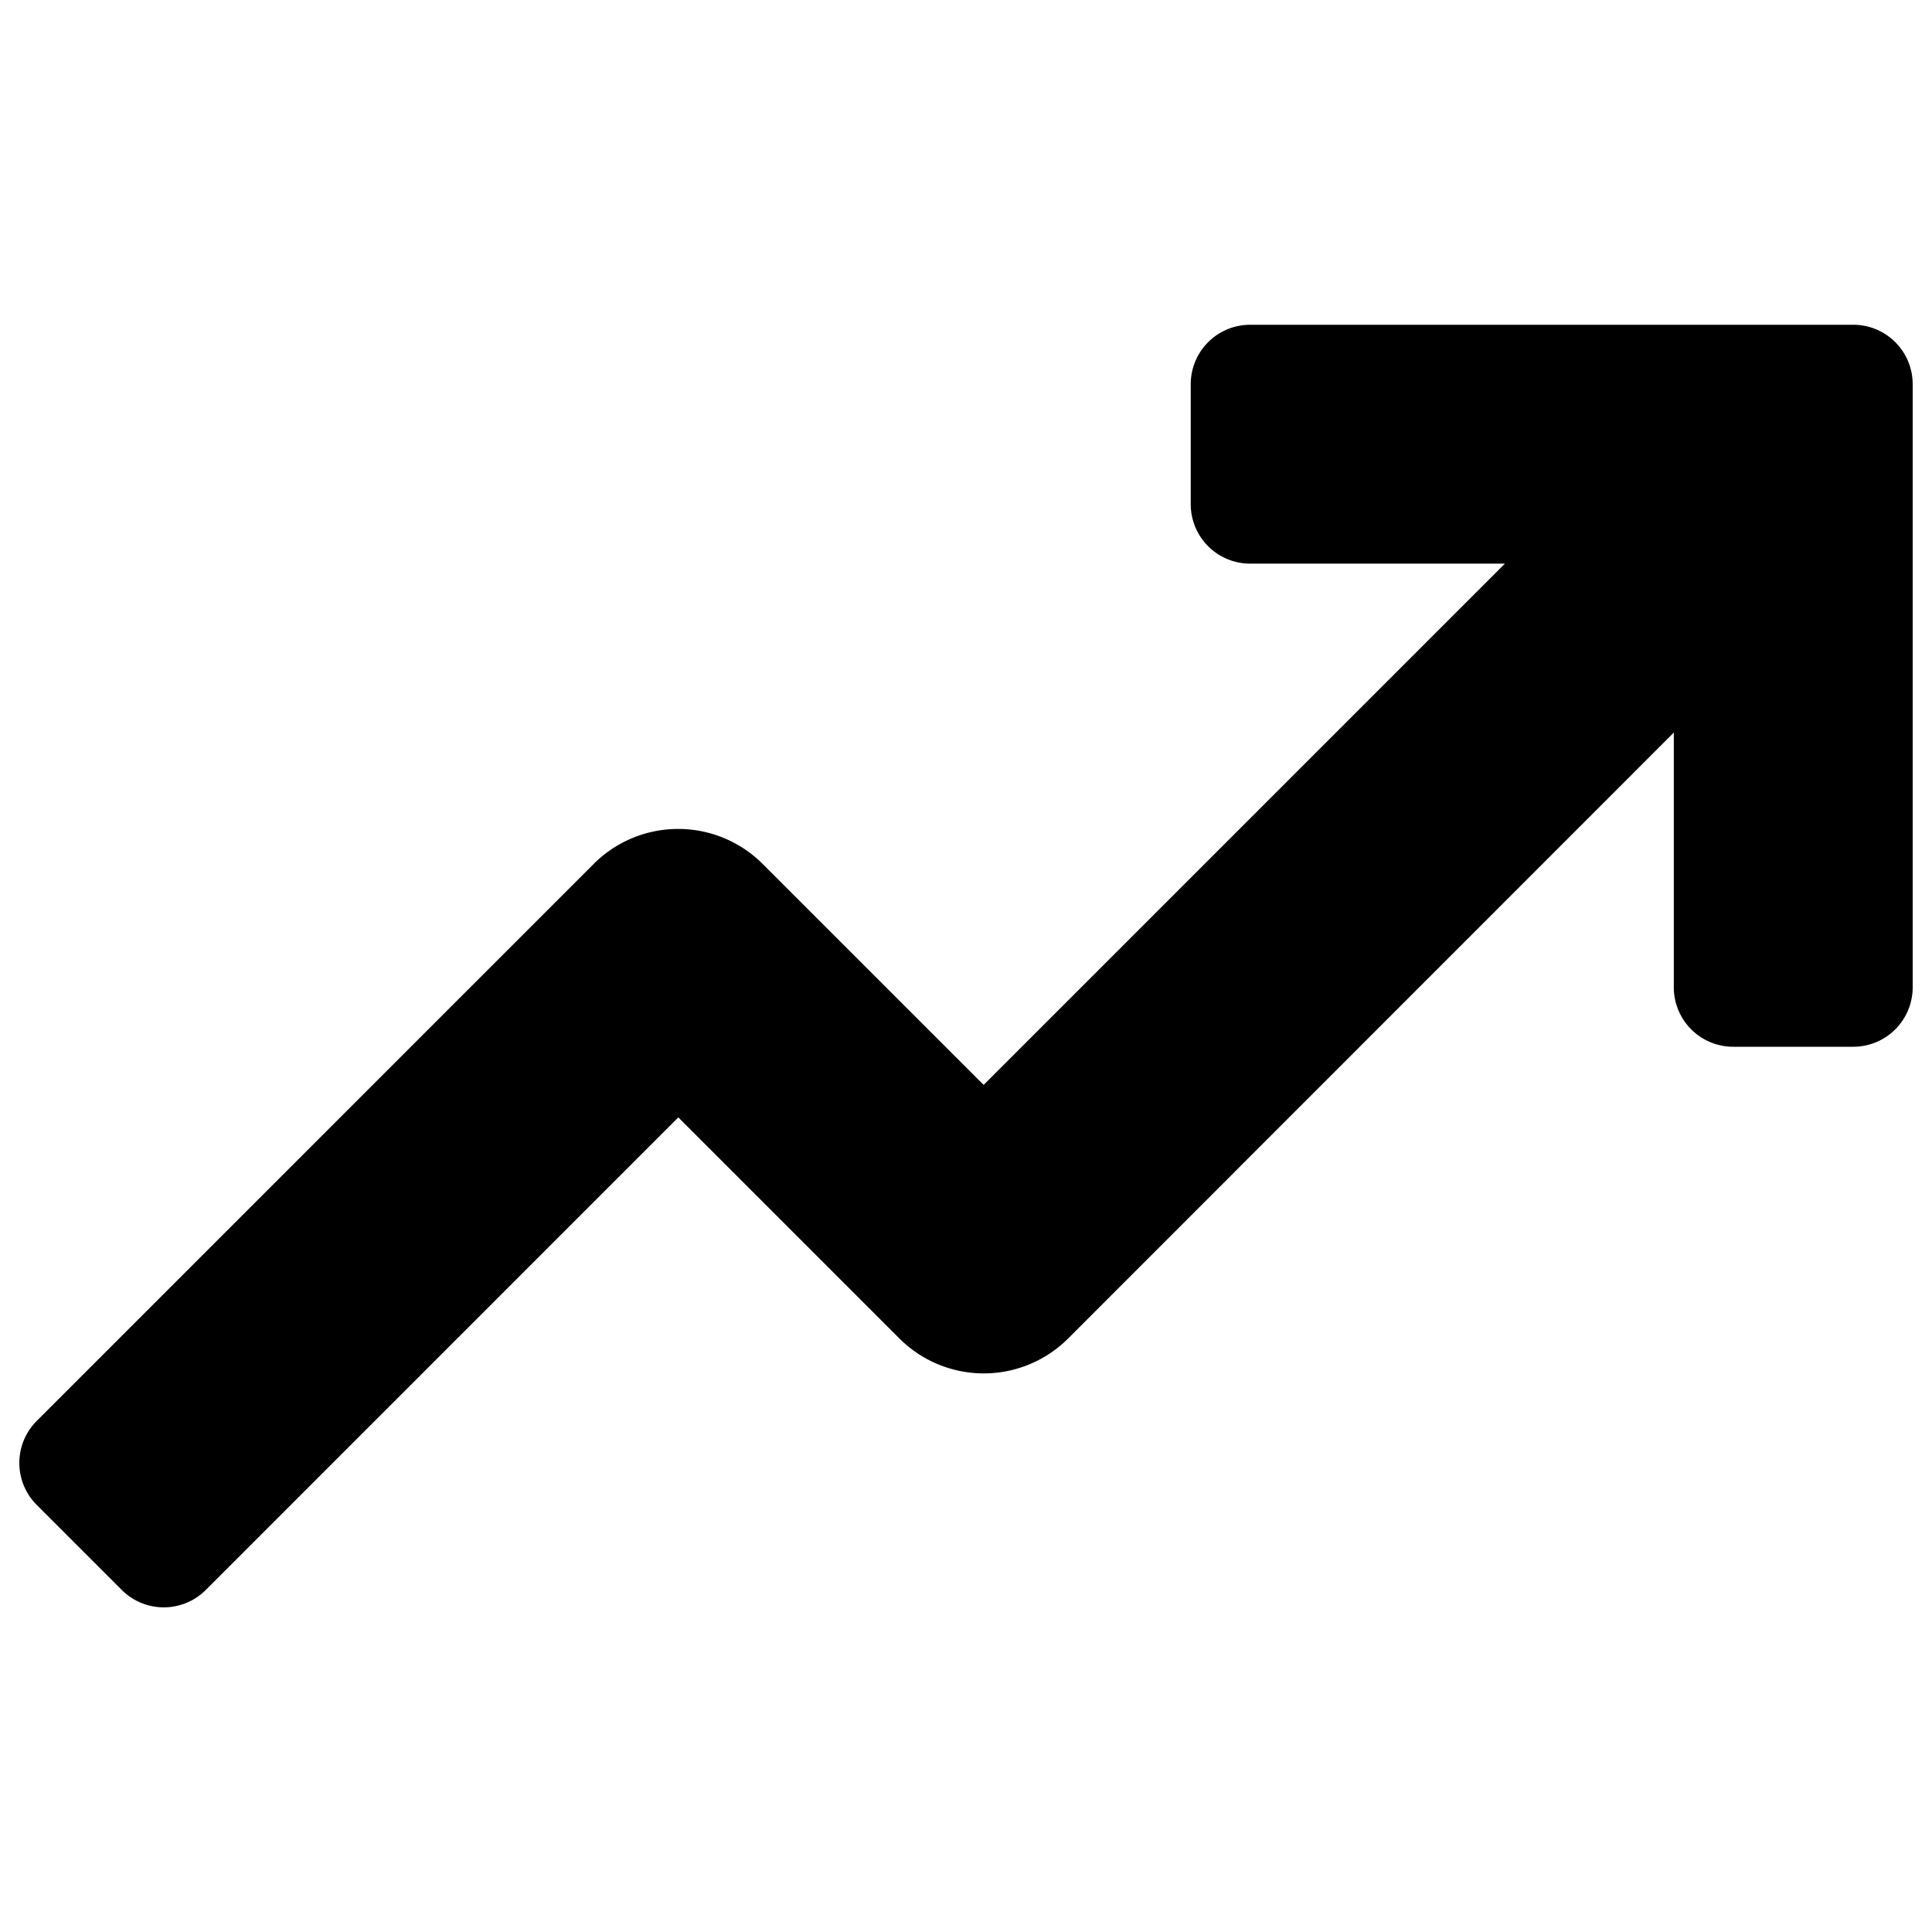
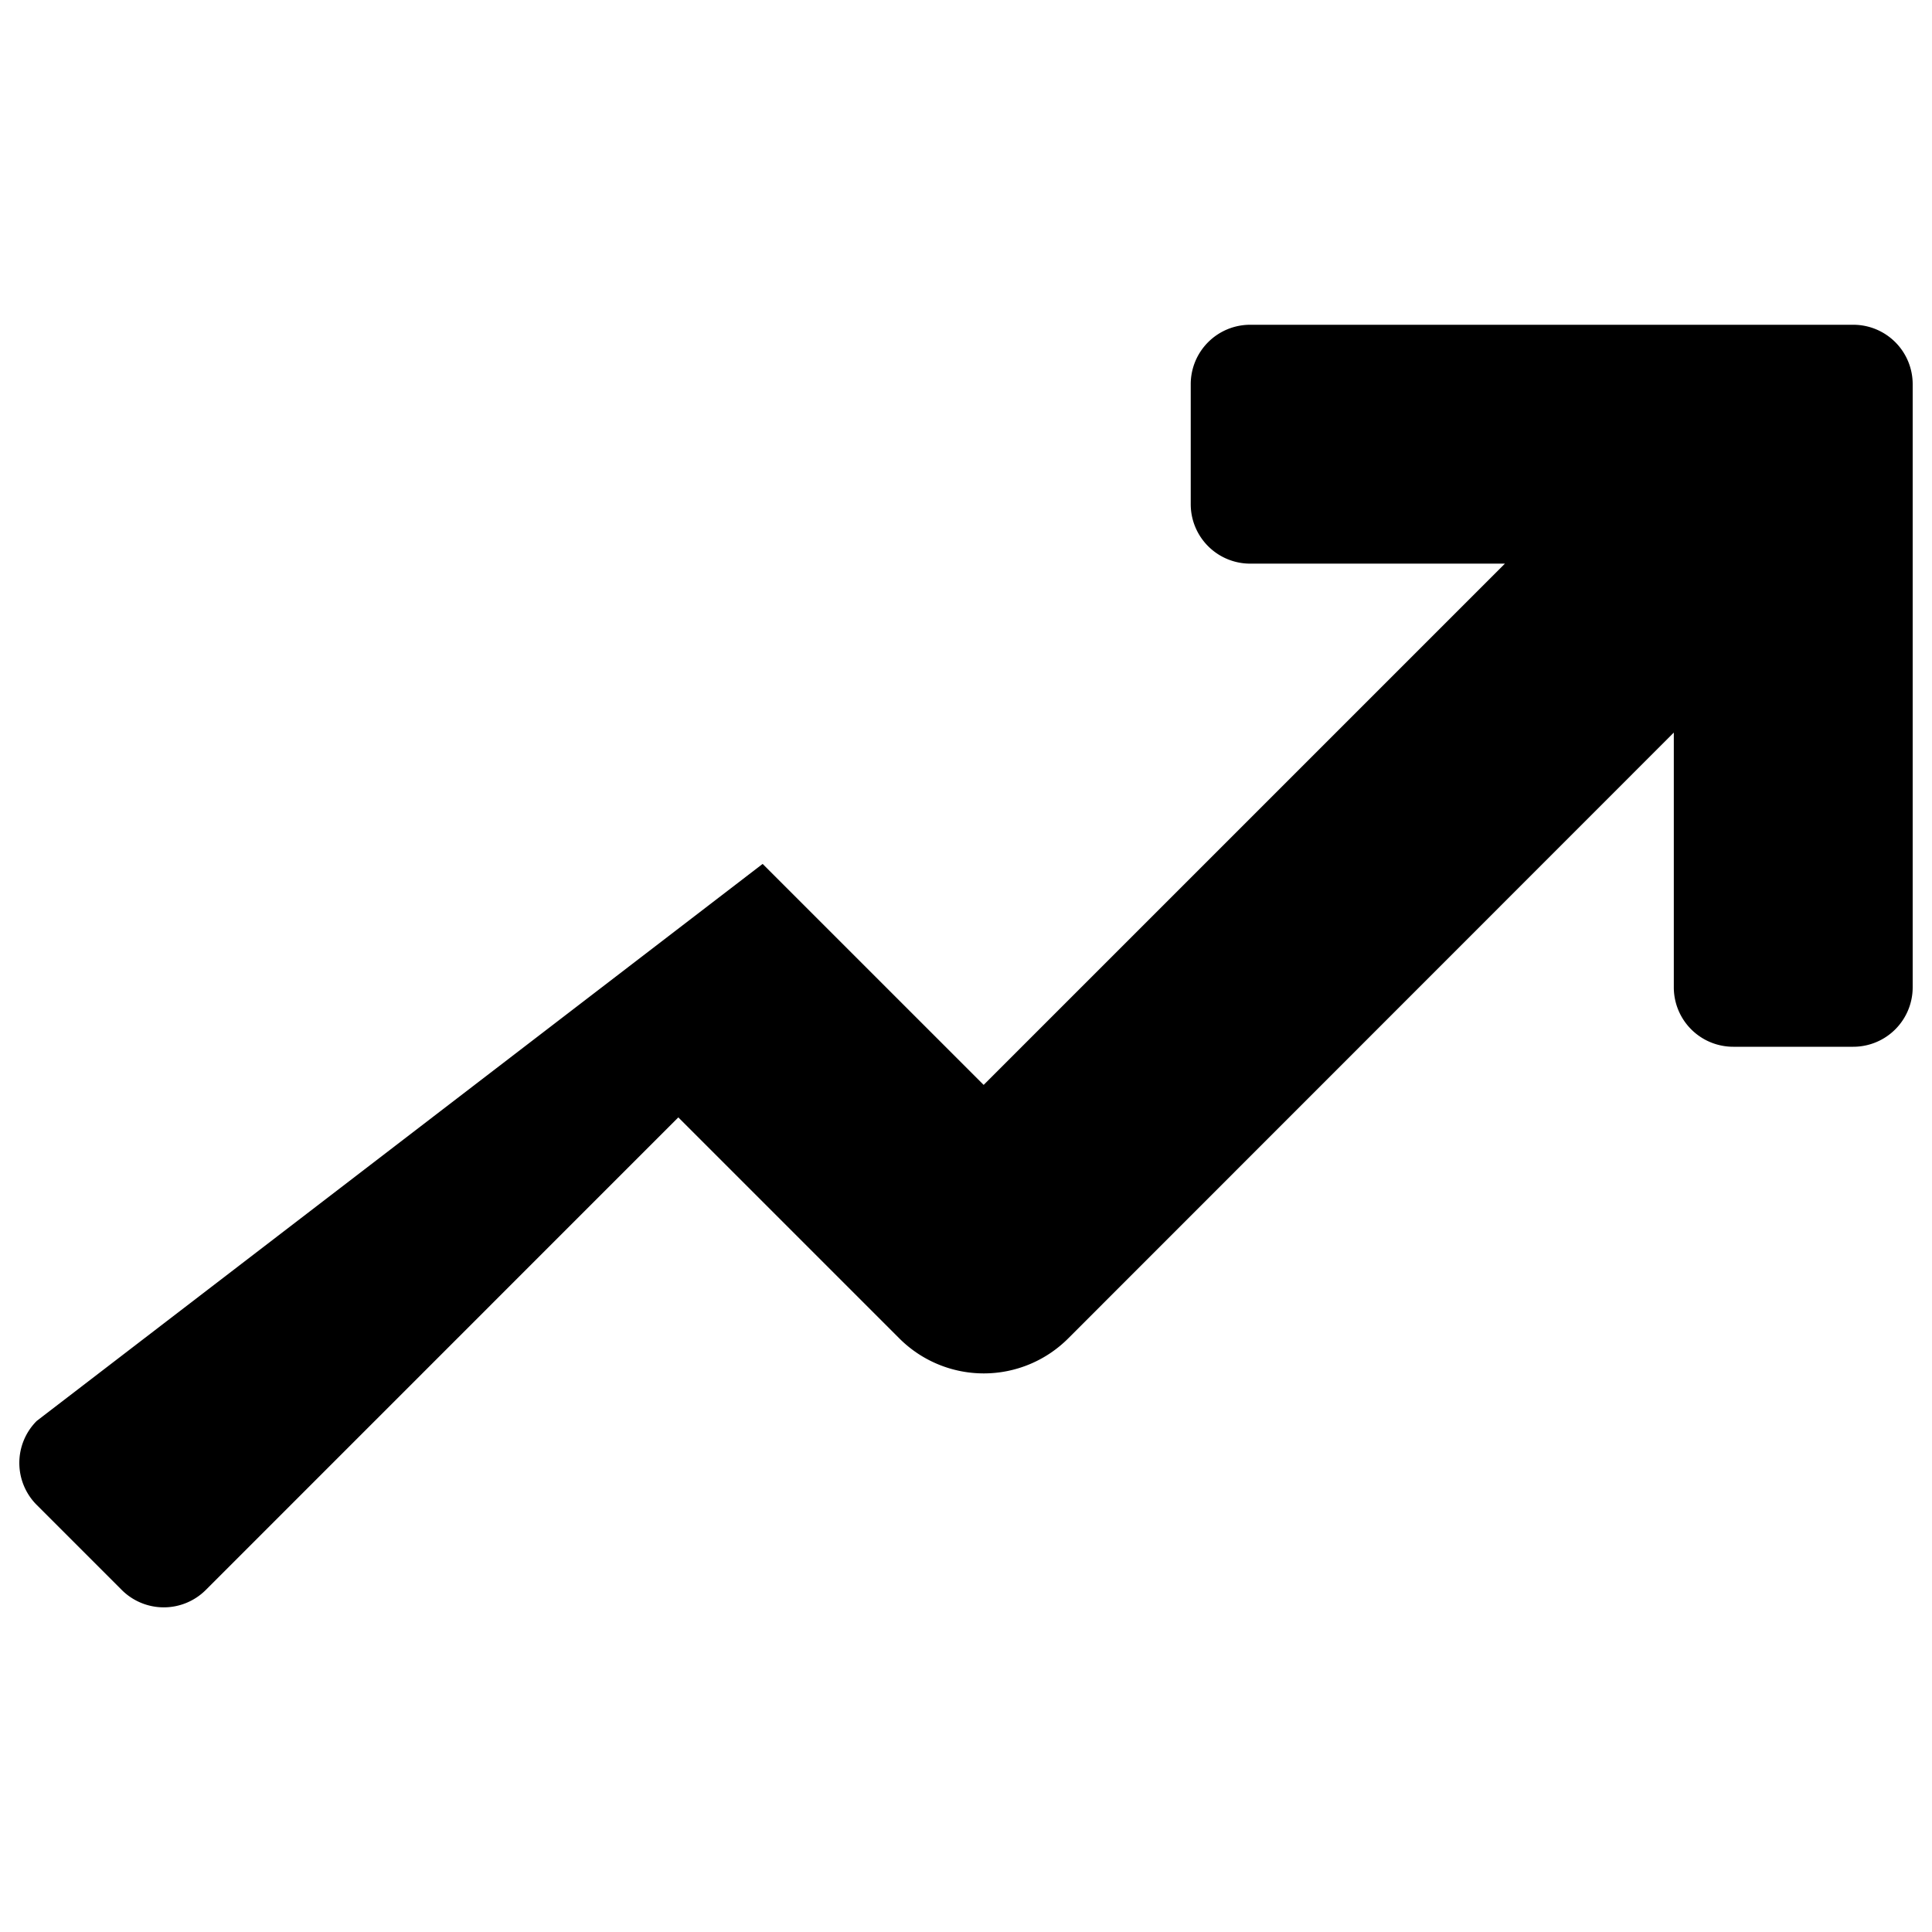
<svg xmlns="http://www.w3.org/2000/svg" id="Camada_1" data-name="Camada 1" viewBox="0 0 500 500">
-   <path d="M479.62,84.05H323.54a15.38,15.38,0,0,0-15.38,15.38v31.06a15.39,15.39,0,0,0,15.38,15.38h65.93l-134.9,134.9-57.2-57.19a30.92,30.92,0,0,0-43.72,0L9.51,367.73a15.37,15.37,0,0,0,0,21.75l22,22a15.39,15.39,0,0,0,21.75,0l122.29-122.3,57.19,57.19a30.89,30.89,0,0,0,43.72,0L433.18,189.59v65.93a15.38,15.38,0,0,0,15.38,15.38h31.06A15.38,15.38,0,0,0,495,255.52V99.43a15.37,15.37,0,0,0-15.38-15.38Z" />
+   <path d="M479.62,84.05H323.54a15.38,15.38,0,0,0-15.38,15.38v31.06a15.39,15.39,0,0,0,15.38,15.38h65.93l-134.9,134.9-57.2-57.19L9.51,367.73a15.37,15.37,0,0,0,0,21.75l22,22a15.39,15.39,0,0,0,21.75,0l122.29-122.3,57.19,57.19a30.89,30.89,0,0,0,43.72,0L433.18,189.59v65.93a15.38,15.38,0,0,0,15.38,15.38h31.06A15.38,15.38,0,0,0,495,255.52V99.43a15.37,15.37,0,0,0-15.38-15.38Z" />
</svg>